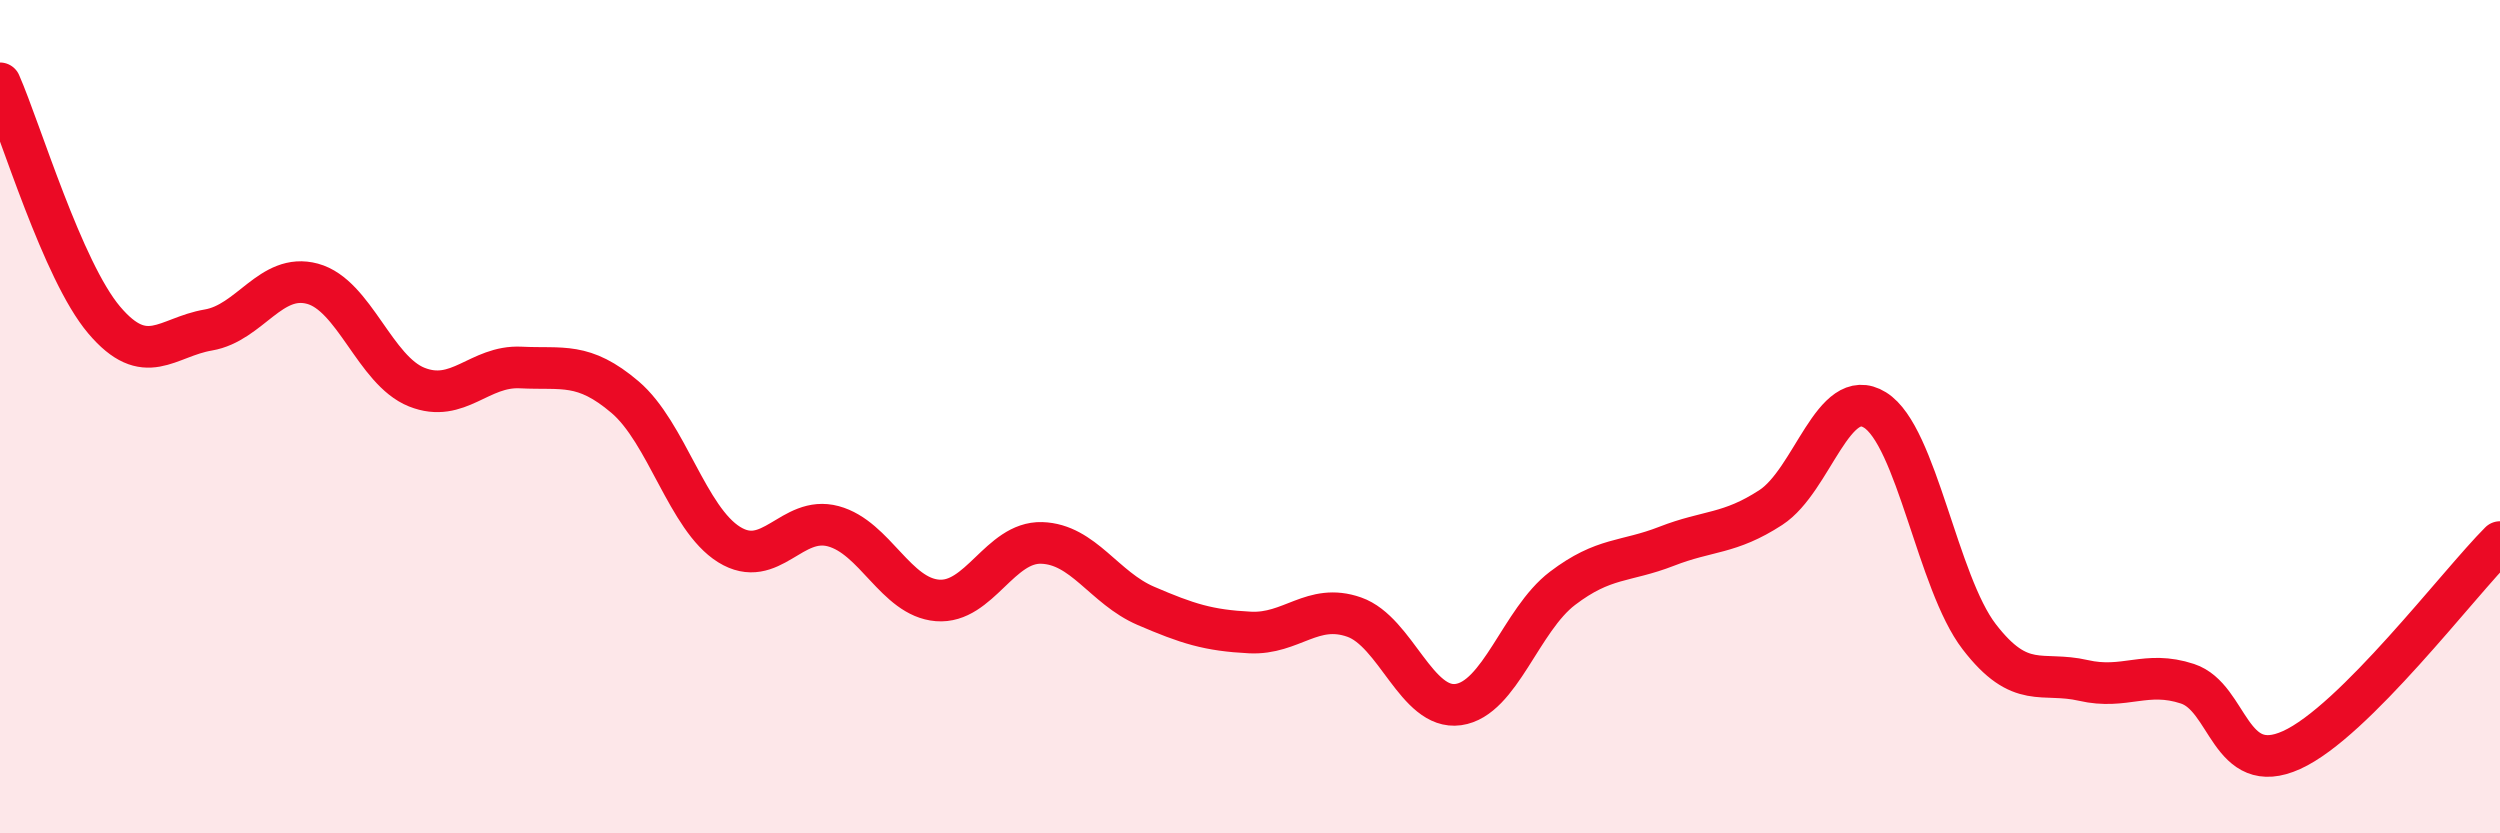
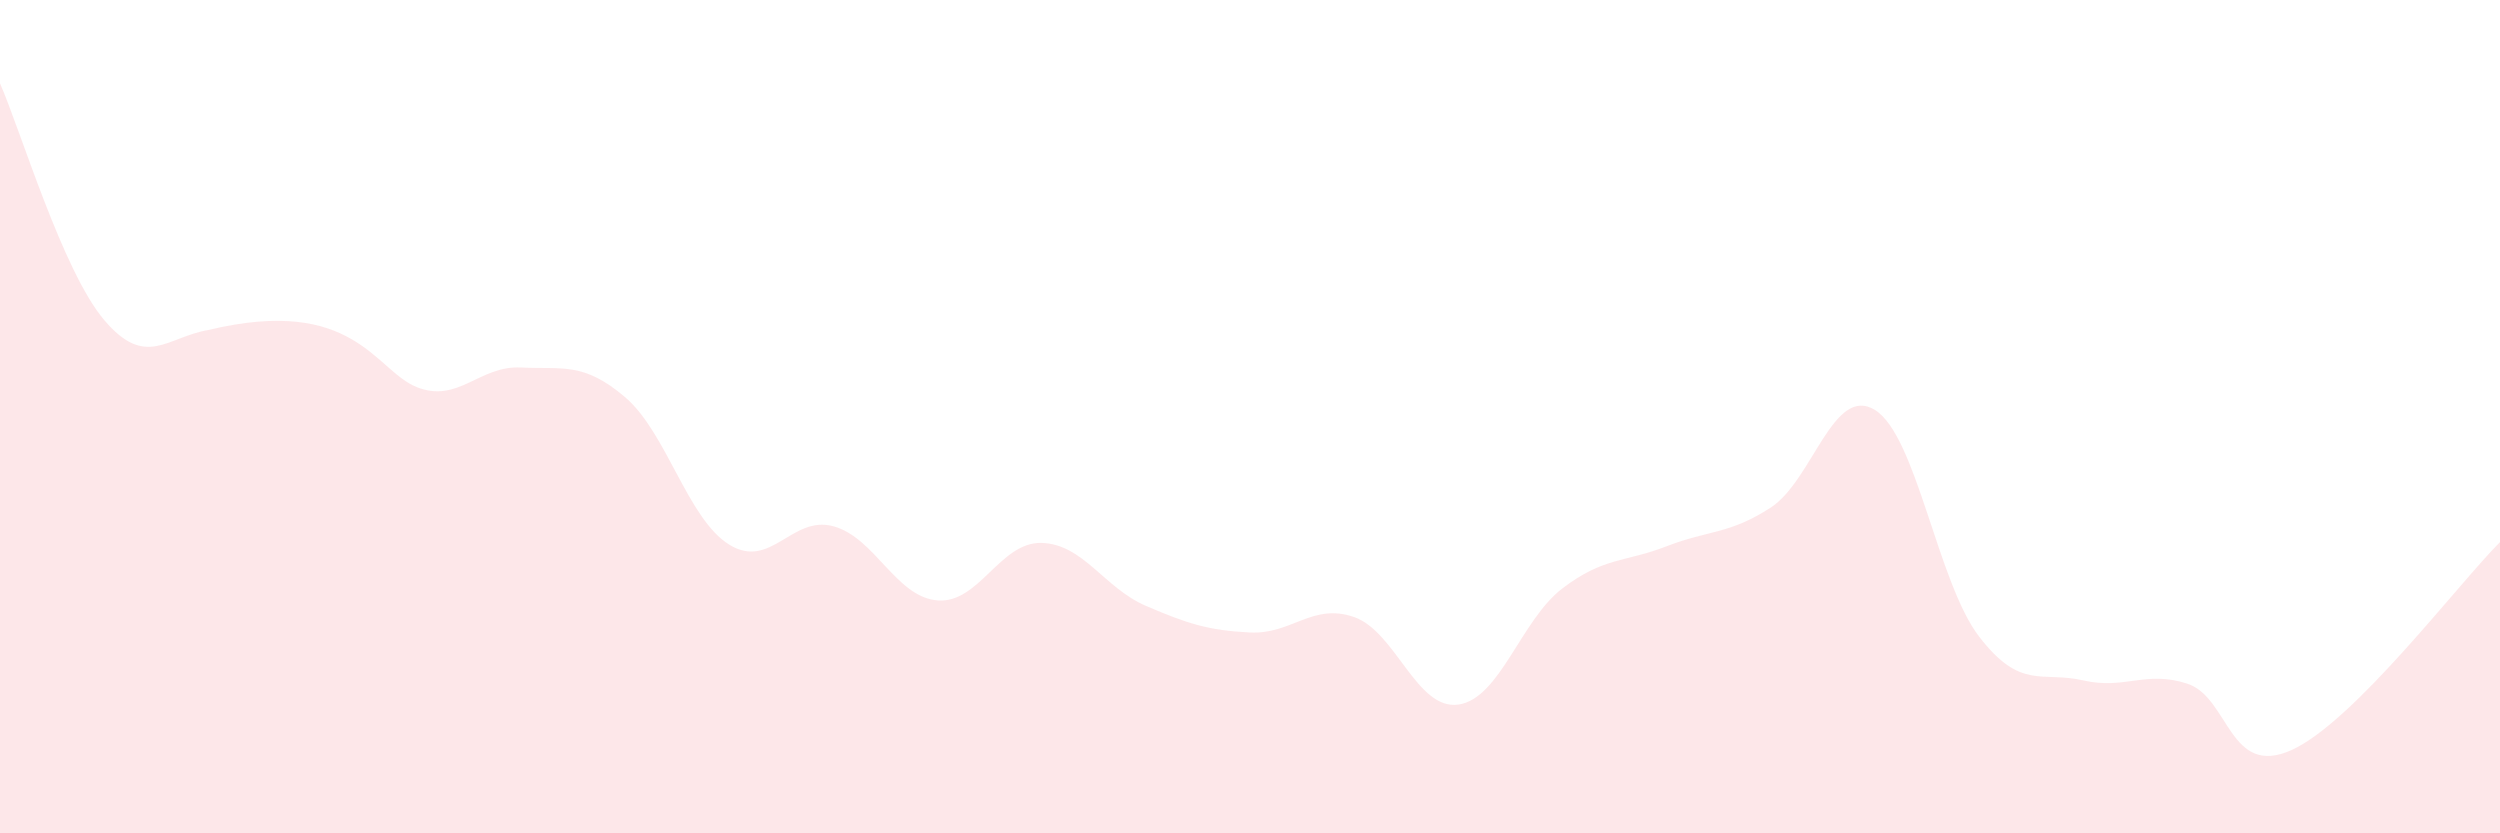
<svg xmlns="http://www.w3.org/2000/svg" width="60" height="20" viewBox="0 0 60 20">
-   <path d="M 0,2 C 0.5,3.14 1.5,6.5 2.5,7.68 C 3.5,8.86 4,8.09 5,7.92 C 6,7.75 6.5,6.54 7.5,6.81 C 8.5,7.08 9,8.89 10,9.29 C 11,9.69 11.5,8.77 12.5,8.82 C 13.5,8.87 14,8.68 15,9.53 C 16,10.38 16.5,12.45 17.5,13.07 C 18.5,13.69 19,12.36 20,12.63 C 21,12.9 21.5,14.33 22.5,14.41 C 23.5,14.49 24,13 25,13.03 C 26,13.06 26.5,14.11 27.5,14.54 C 28.5,14.97 29,15.13 30,15.18 C 31,15.23 31.5,14.46 32.5,14.81 C 33.5,15.16 34,17.05 35,16.91 C 36,16.77 36.5,14.88 37.5,14.12 C 38.5,13.36 39,13.5 40,13.11 C 41,12.72 41.5,12.83 42.5,12.18 C 43.5,11.53 44,9.22 45,9.84 C 46,10.46 46.5,13.98 47.5,15.28 C 48.5,16.58 49,16.1 50,16.33 C 51,16.56 51.5,16.08 52.5,16.41 C 53.5,16.74 53.5,18.68 55,18 C 56.5,17.32 59,14.01 60,13.01L60 20L0 20Z" fill="#EB0A25" opacity="0.1" stroke-linecap="round" stroke-linejoin="round" />
-   <path d="M 0,2 C 0.5,3.14 1.5,6.5 2.5,7.68 C 3.5,8.86 4,8.09 5,7.92 C 6,7.75 6.5,6.54 7.5,6.81 C 8.5,7.08 9,8.89 10,9.29 C 11,9.69 11.5,8.77 12.5,8.82 C 13.5,8.87 14,8.68 15,9.53 C 16,10.38 16.5,12.45 17.5,13.07 C 18.5,13.69 19,12.36 20,12.63 C 21,12.9 21.5,14.33 22.5,14.41 C 23.5,14.49 24,13 25,13.03 C 26,13.06 26.5,14.11 27.5,14.54 C 28.5,14.97 29,15.13 30,15.18 C 31,15.23 31.5,14.46 32.5,14.81 C 33.5,15.16 34,17.05 35,16.91 C 36,16.77 36.5,14.88 37.5,14.12 C 38.5,13.36 39,13.5 40,13.11 C 41,12.72 41.5,12.83 42.5,12.18 C 43.5,11.53 44,9.22 45,9.84 C 46,10.46 46.5,13.98 47.5,15.28 C 48.5,16.58 49,16.1 50,16.33 C 51,16.56 51.5,16.08 52.5,16.41 C 53.5,16.74 53.5,18.68 55,18 C 56.5,17.32 59,14.01 60,13.01" stroke="#EB0A25" stroke-width="1" fill="none" stroke-linecap="round" stroke-linejoin="round" />
+   <path d="M 0,2 C 0.5,3.14 1.5,6.5 2.5,7.68 C 3.5,8.86 4,8.09 5,7.92 C 8.5,7.08 9,8.89 10,9.29 C 11,9.69 11.5,8.77 12.5,8.82 C 13.5,8.87 14,8.68 15,9.53 C 16,10.38 16.5,12.45 17.5,13.07 C 18.5,13.69 19,12.36 20,12.63 C 21,12.9 21.5,14.33 22.5,14.41 C 23.5,14.49 24,13 25,13.03 C 26,13.06 26.5,14.11 27.5,14.54 C 28.5,14.97 29,15.13 30,15.18 C 31,15.23 31.5,14.46 32.5,14.81 C 33.5,15.16 34,17.05 35,16.91 C 36,16.77 36.5,14.88 37.5,14.12 C 38.5,13.36 39,13.5 40,13.11 C 41,12.72 41.5,12.83 42.5,12.18 C 43.5,11.53 44,9.22 45,9.84 C 46,10.46 46.5,13.98 47.5,15.28 C 48.5,16.58 49,16.1 50,16.33 C 51,16.56 51.5,16.08 52.5,16.41 C 53.5,16.74 53.5,18.68 55,18 C 56.5,17.32 59,14.01 60,13.01L60 20L0 20Z" fill="#EB0A25" opacity="0.1" stroke-linecap="round" stroke-linejoin="round" />
</svg>